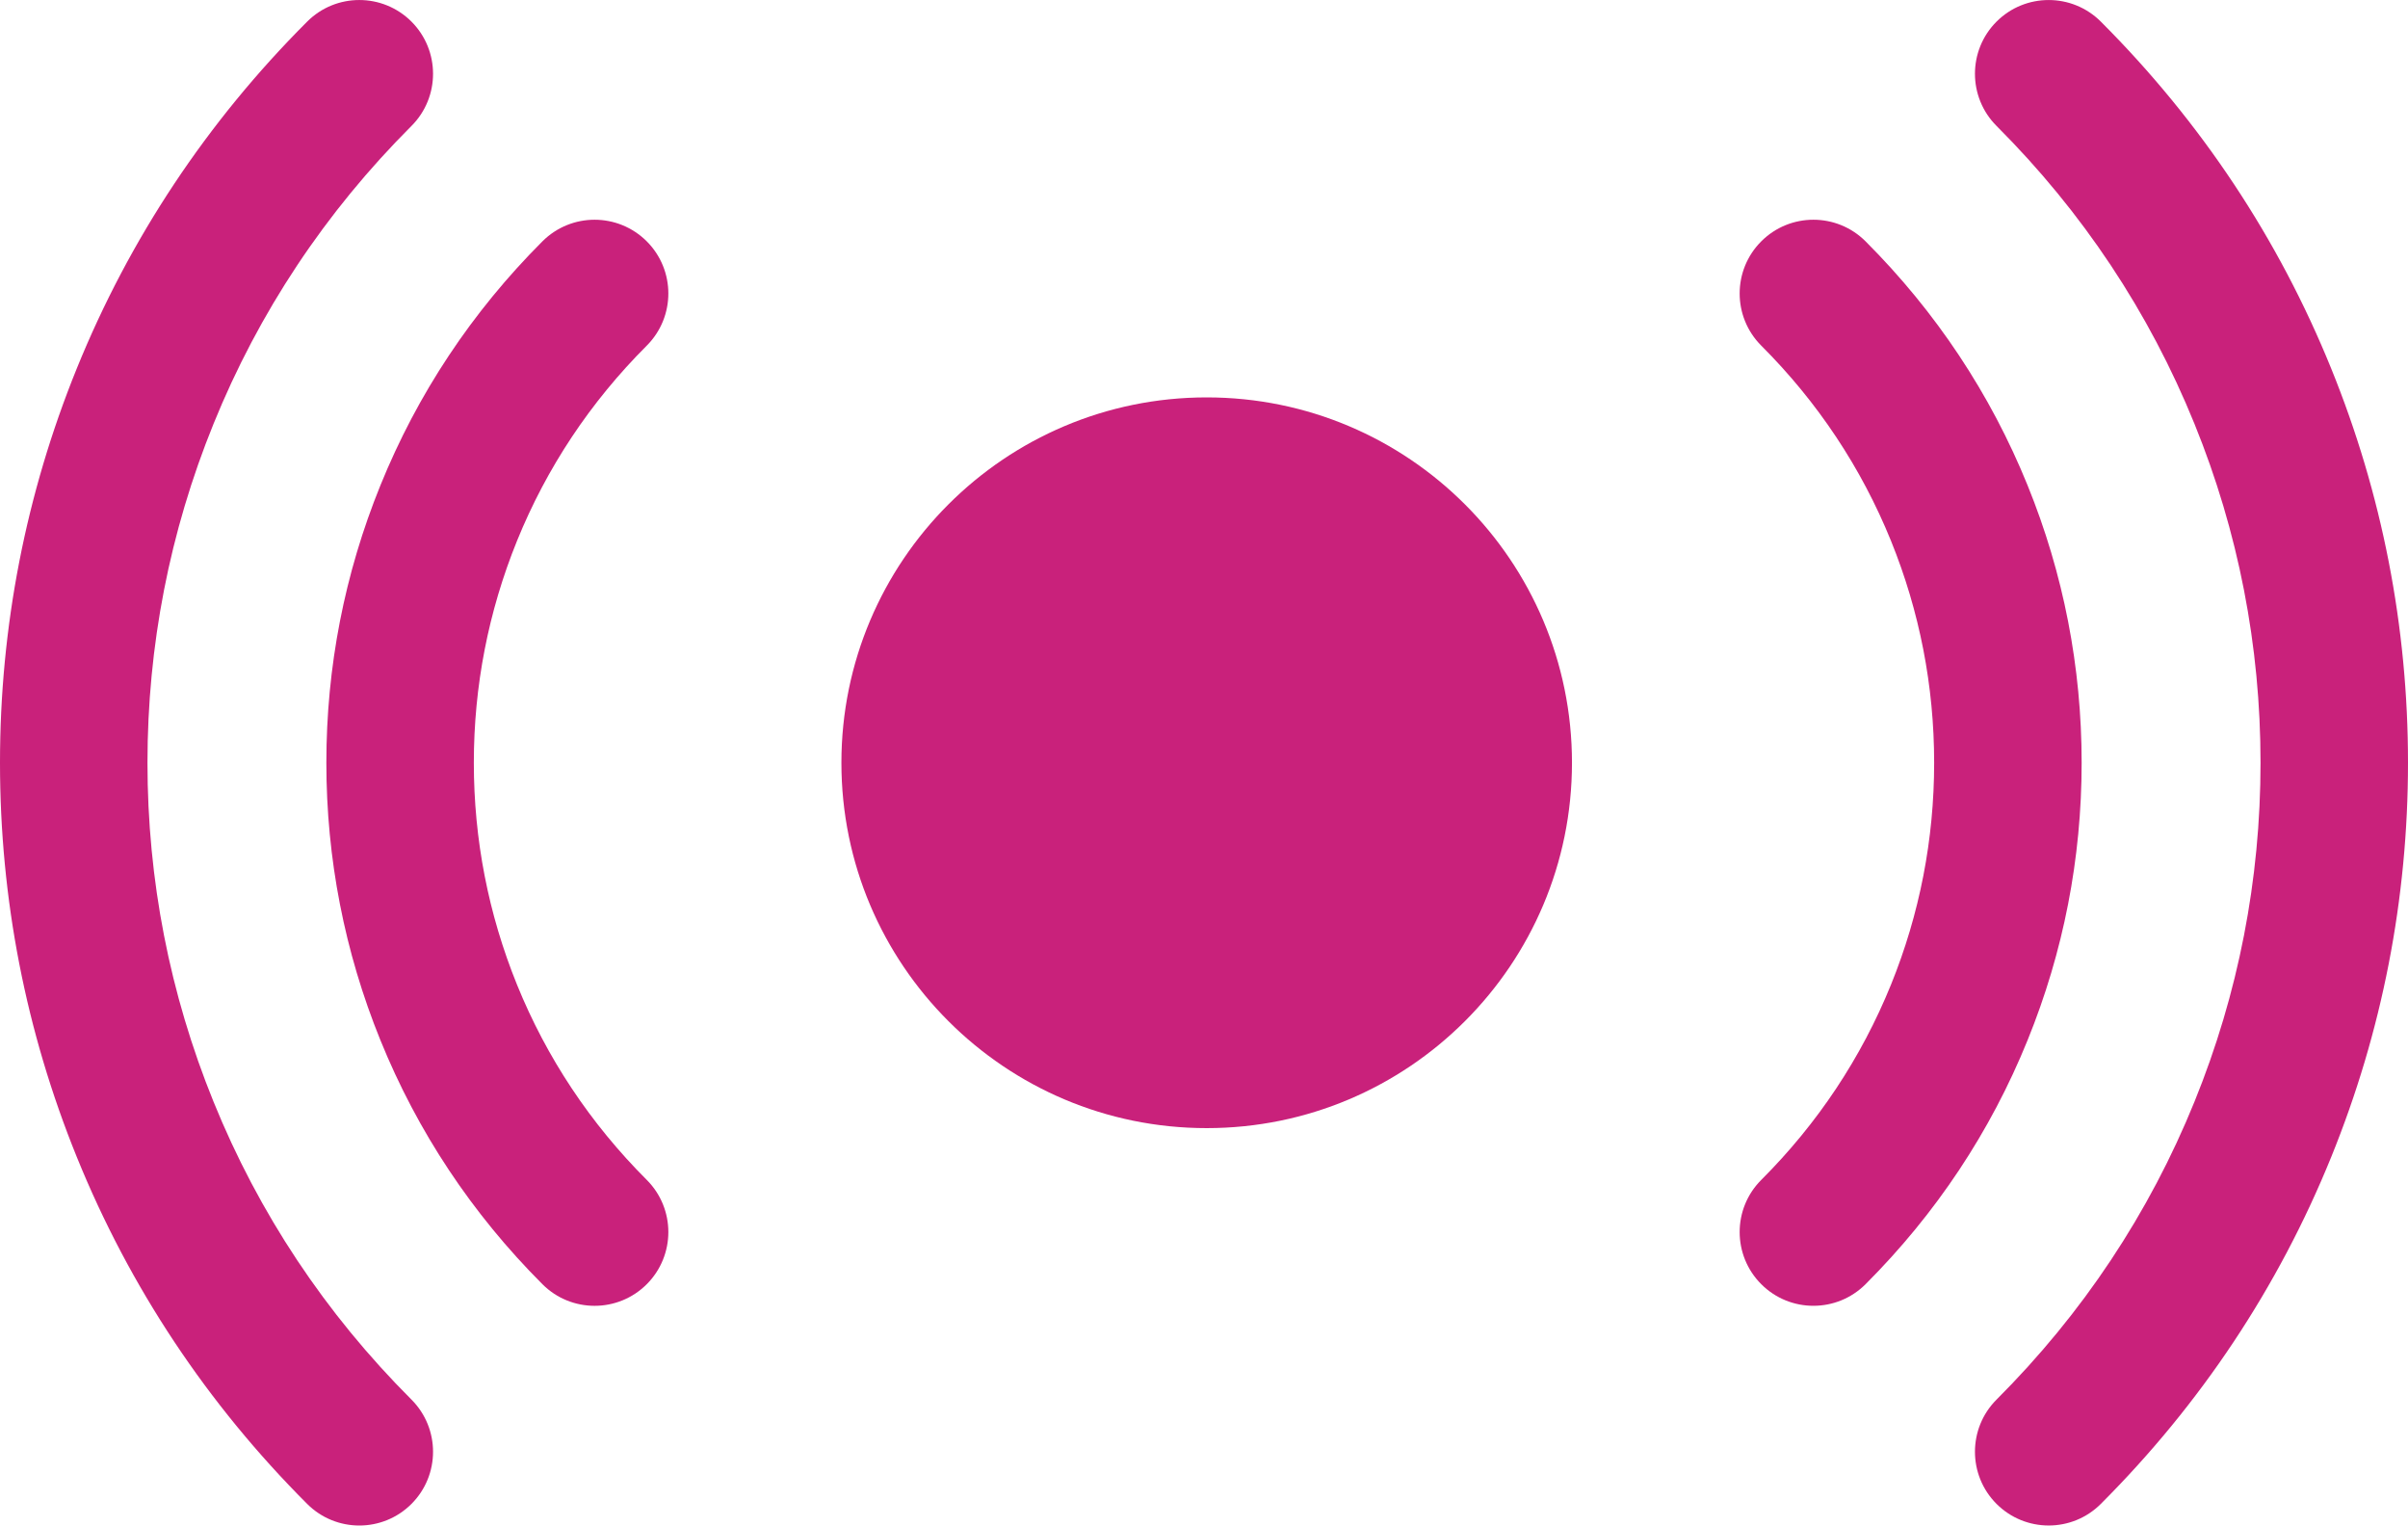
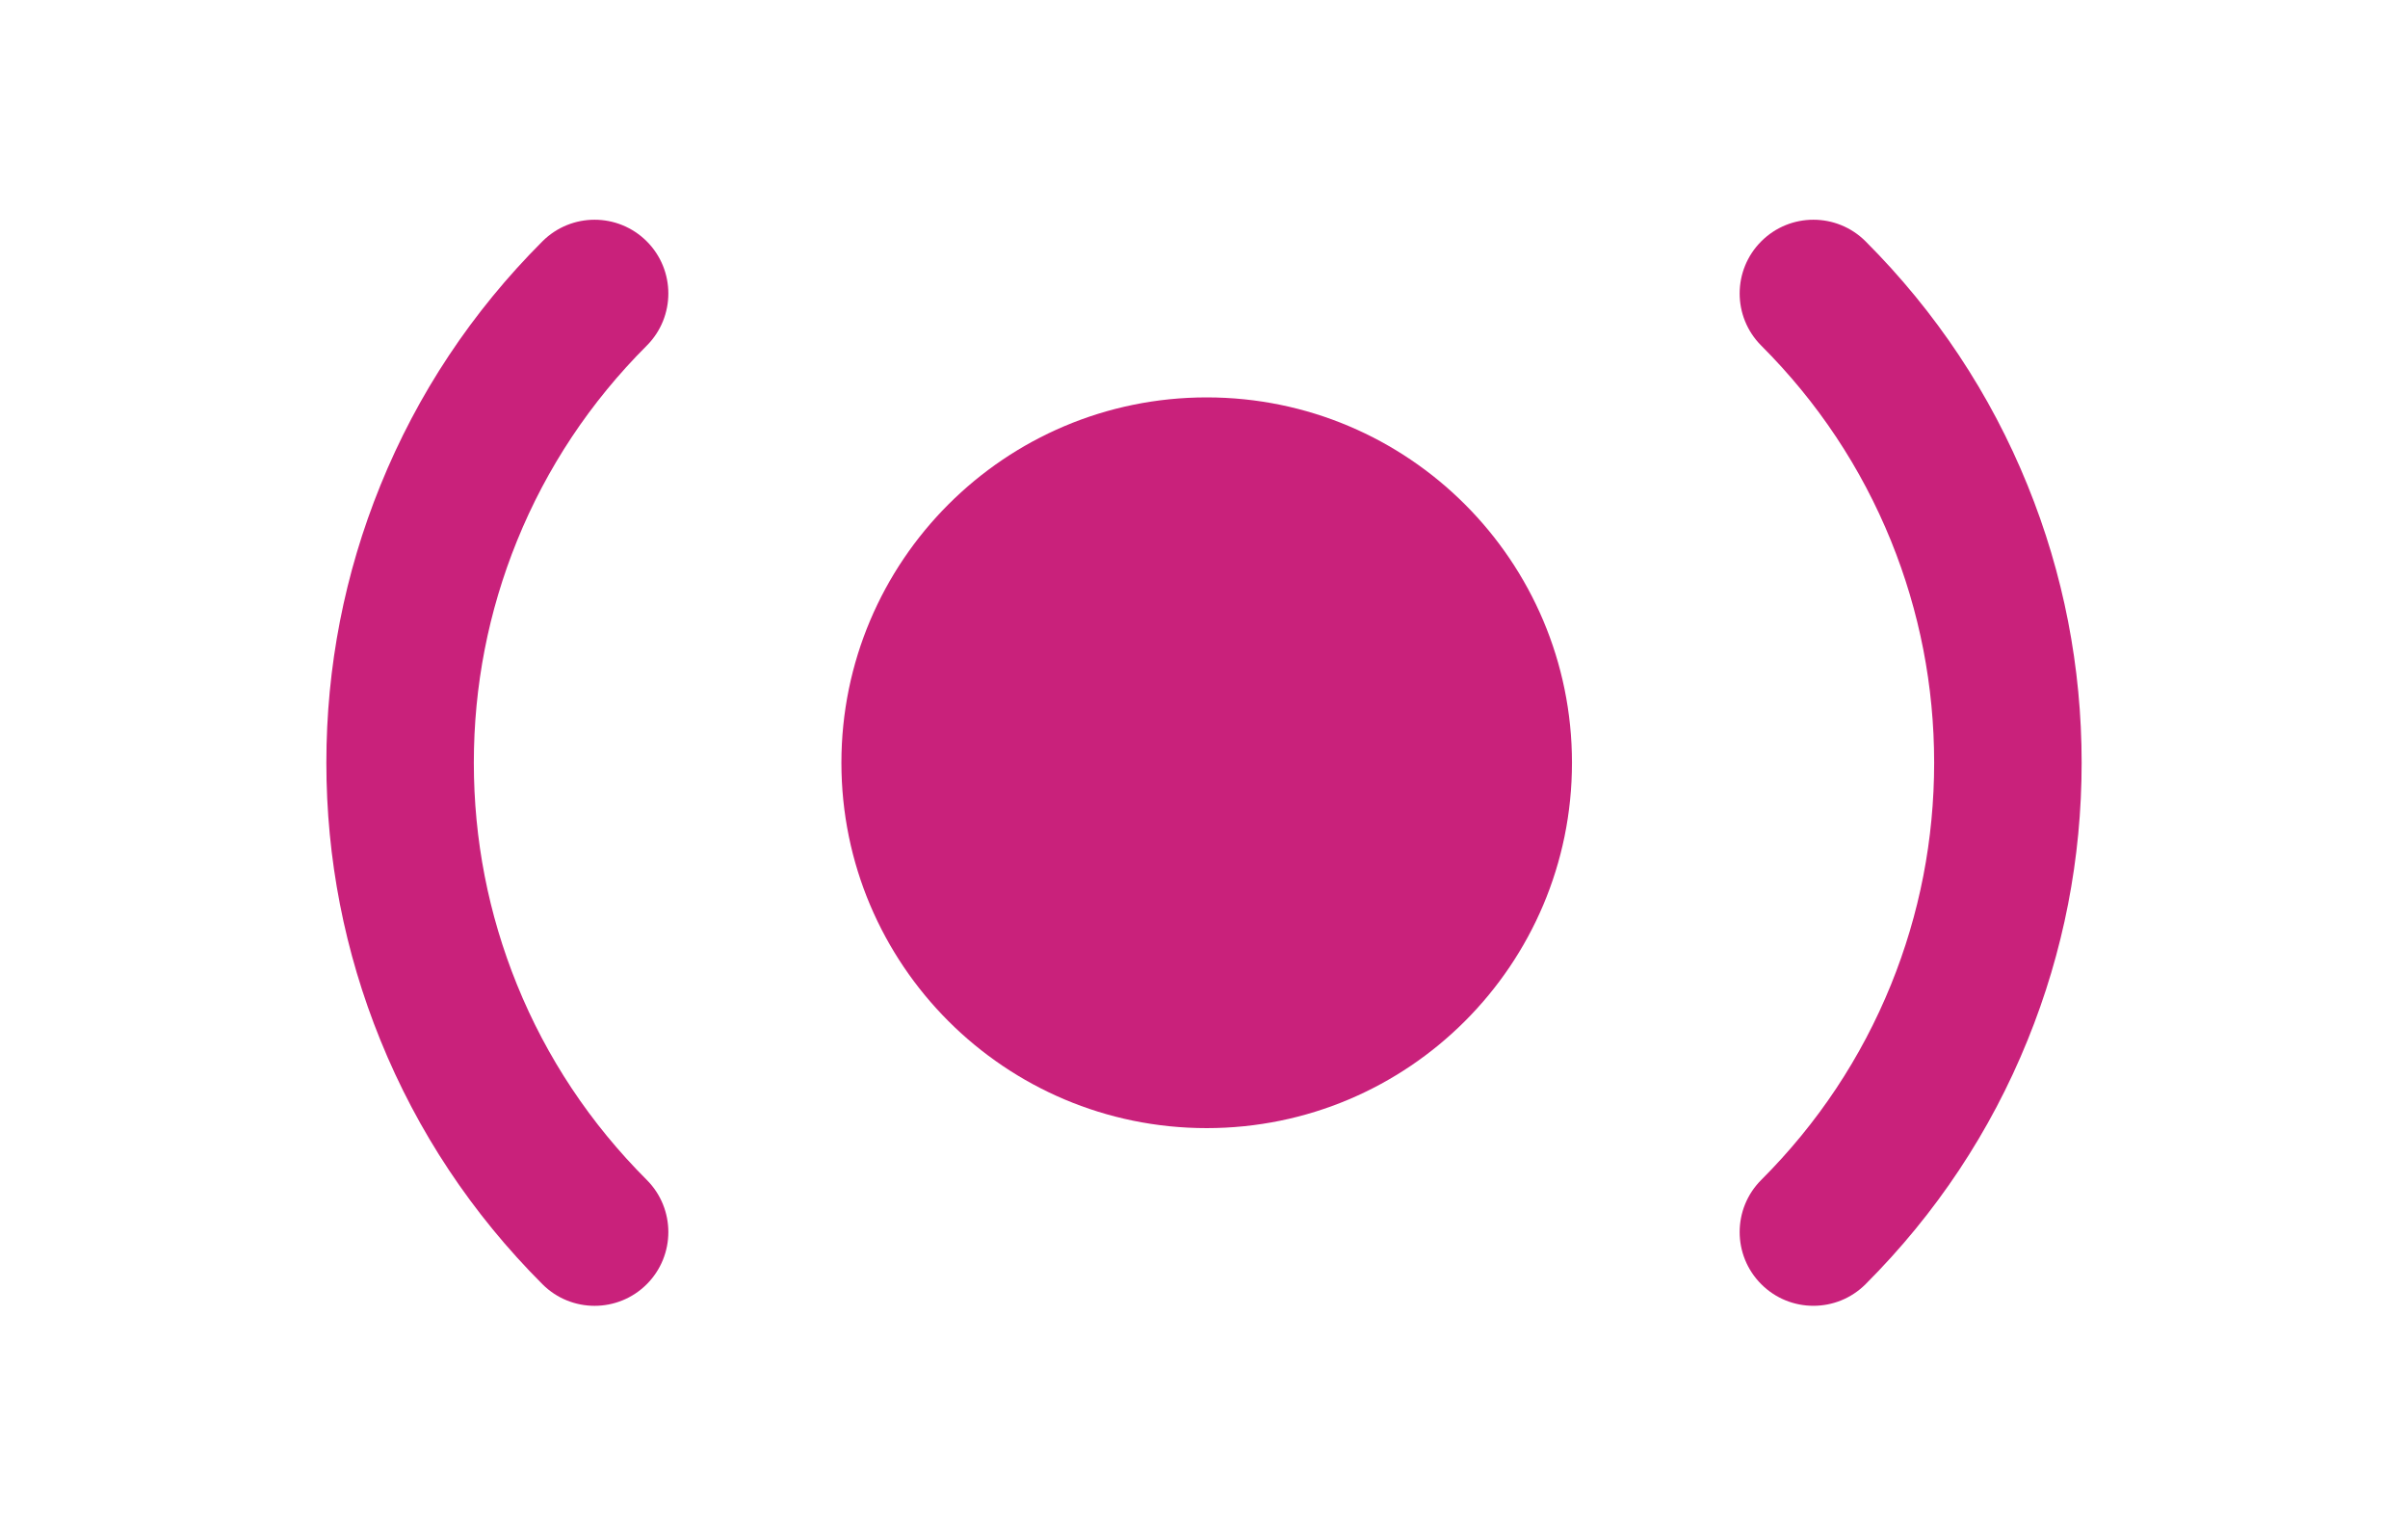
<svg xmlns="http://www.w3.org/2000/svg" fill="#000000" height="316.7" preserveAspectRatio="xMidYMid meet" version="1" viewBox="0.0 0.0 500.0 316.7" width="500" zoomAndPan="magnify">
  <defs>
    <clipPath id="a">
      <path d="M 410 0 L 500 0 L 500 316.699 L 410 316.699 Z M 410 0" />
    </clipPath>
    <clipPath id="b">
      <path d="M 0 0 L 90 0 L 90 316.699 L 0 316.699 Z M 0 0" />
    </clipPath>
  </defs>
  <g>
    <g id="change1_2">
      <path d="M 432.234 158.348 C 432.234 138.48 428.465 119.102 421.012 100.762 C 413.301 81.766 401.98 64.719 387.367 50.102 C 381.387 44.121 371.688 44.121 365.711 50.102 C 359.73 56.078 359.73 65.773 365.711 71.754 C 377.422 83.461 386.48 97.094 392.645 112.273 C 398.594 126.941 401.609 142.445 401.609 158.348 C 401.609 174.254 398.594 189.758 392.645 204.426 C 386.48 219.605 377.422 233.242 365.711 244.949 C 359.73 250.926 359.73 260.621 365.711 266.602 C 368.703 269.594 372.617 271.086 376.535 271.086 C 380.457 271.086 384.371 269.594 387.367 266.602 C 401.984 251.98 413.309 234.941 421.012 215.941 C 428.465 197.598 432.234 178.223 432.234 158.348" fill="#c9217b" />
    </g>
    <g clip-path="url(#a)" id="change1_5">
-       <path d="M 484.047 76.492 C 473.094 49.496 457 25.27 436.219 4.488 C 430.238 -1.488 420.543 -1.488 414.562 4.488 C 408.59 10.469 408.59 20.16 414.562 26.141 C 432.438 44.012 446.27 64.828 455.672 88.012 C 464.77 110.402 469.379 134.07 469.379 158.348 C 469.379 182.629 464.77 206.293 455.672 228.695 C 446.27 251.875 432.438 272.691 414.562 290.559 C 408.59 296.535 408.59 306.234 414.562 312.211 C 417.559 315.203 421.477 316.695 425.395 316.695 C 429.312 316.695 433.23 315.203 436.219 312.211 C 457 291.43 473.094 267.203 484.051 240.211 C 494.637 214.141 500 186.594 500 158.348 C 500 130.105 494.637 102.562 484.047 76.492" fill="#c9217b" />
-     </g>
+       </g>
    <g id="change1_3">
      <path d="M 67.766 158.352 C 67.766 178.223 71.539 197.598 78.988 215.945 C 86.695 234.941 98.016 251.984 112.633 266.605 C 118.613 272.586 128.312 272.586 134.293 266.605 C 140.27 260.625 140.27 250.93 134.293 244.949 C 122.578 233.242 113.516 219.609 107.355 204.43 C 101.402 189.762 98.387 174.258 98.387 158.352 C 98.387 142.449 101.402 126.949 107.355 112.277 C 113.516 97.098 122.578 83.461 134.293 71.754 C 140.27 65.773 140.27 56.082 134.293 50.102 C 131.297 47.113 127.379 45.617 123.461 45.617 C 119.543 45.617 115.629 47.113 112.633 50.102 C 98.012 64.723 86.695 81.762 78.988 100.762 C 71.539 119.105 67.766 138.48 67.766 158.352" fill="#c9217b" />
    </g>
    <g clip-path="url(#b)" id="change1_1">
-       <path d="M 15.953 240.211 C 26.906 267.203 42.996 291.434 63.781 312.215 C 69.762 318.195 79.457 318.195 85.438 312.215 C 91.41 306.234 91.41 296.543 85.438 290.559 C 67.559 272.691 53.73 251.875 44.328 228.695 C 35.23 206.301 30.621 182.633 30.621 158.352 C 30.621 134.074 35.23 110.41 44.328 88.012 C 53.73 64.828 67.559 44.016 85.438 26.145 C 91.41 20.168 91.41 10.473 85.438 4.488 C 82.445 1.5 78.527 0.004 74.605 0.004 C 70.688 0.004 66.77 1.5 63.781 4.488 C 42.996 25.273 26.906 49.496 15.945 76.492 C 5.367 102.562 0 130.105 0 158.352 C 0 186.598 5.367 214.141 15.953 240.211" fill="#c9217b" />
-     </g>
+       </g>
    <g id="change1_4">
      <path d="M 326.406 158.352 C 326.406 200.242 292.445 234.199 250.559 234.199 C 208.664 234.199 174.711 200.242 174.711 158.352 C 174.711 116.461 208.664 82.5 250.559 82.5 C 292.445 82.5 326.406 116.461 326.406 158.352" fill="#c9217b" />
    </g>
  </g>
</svg>